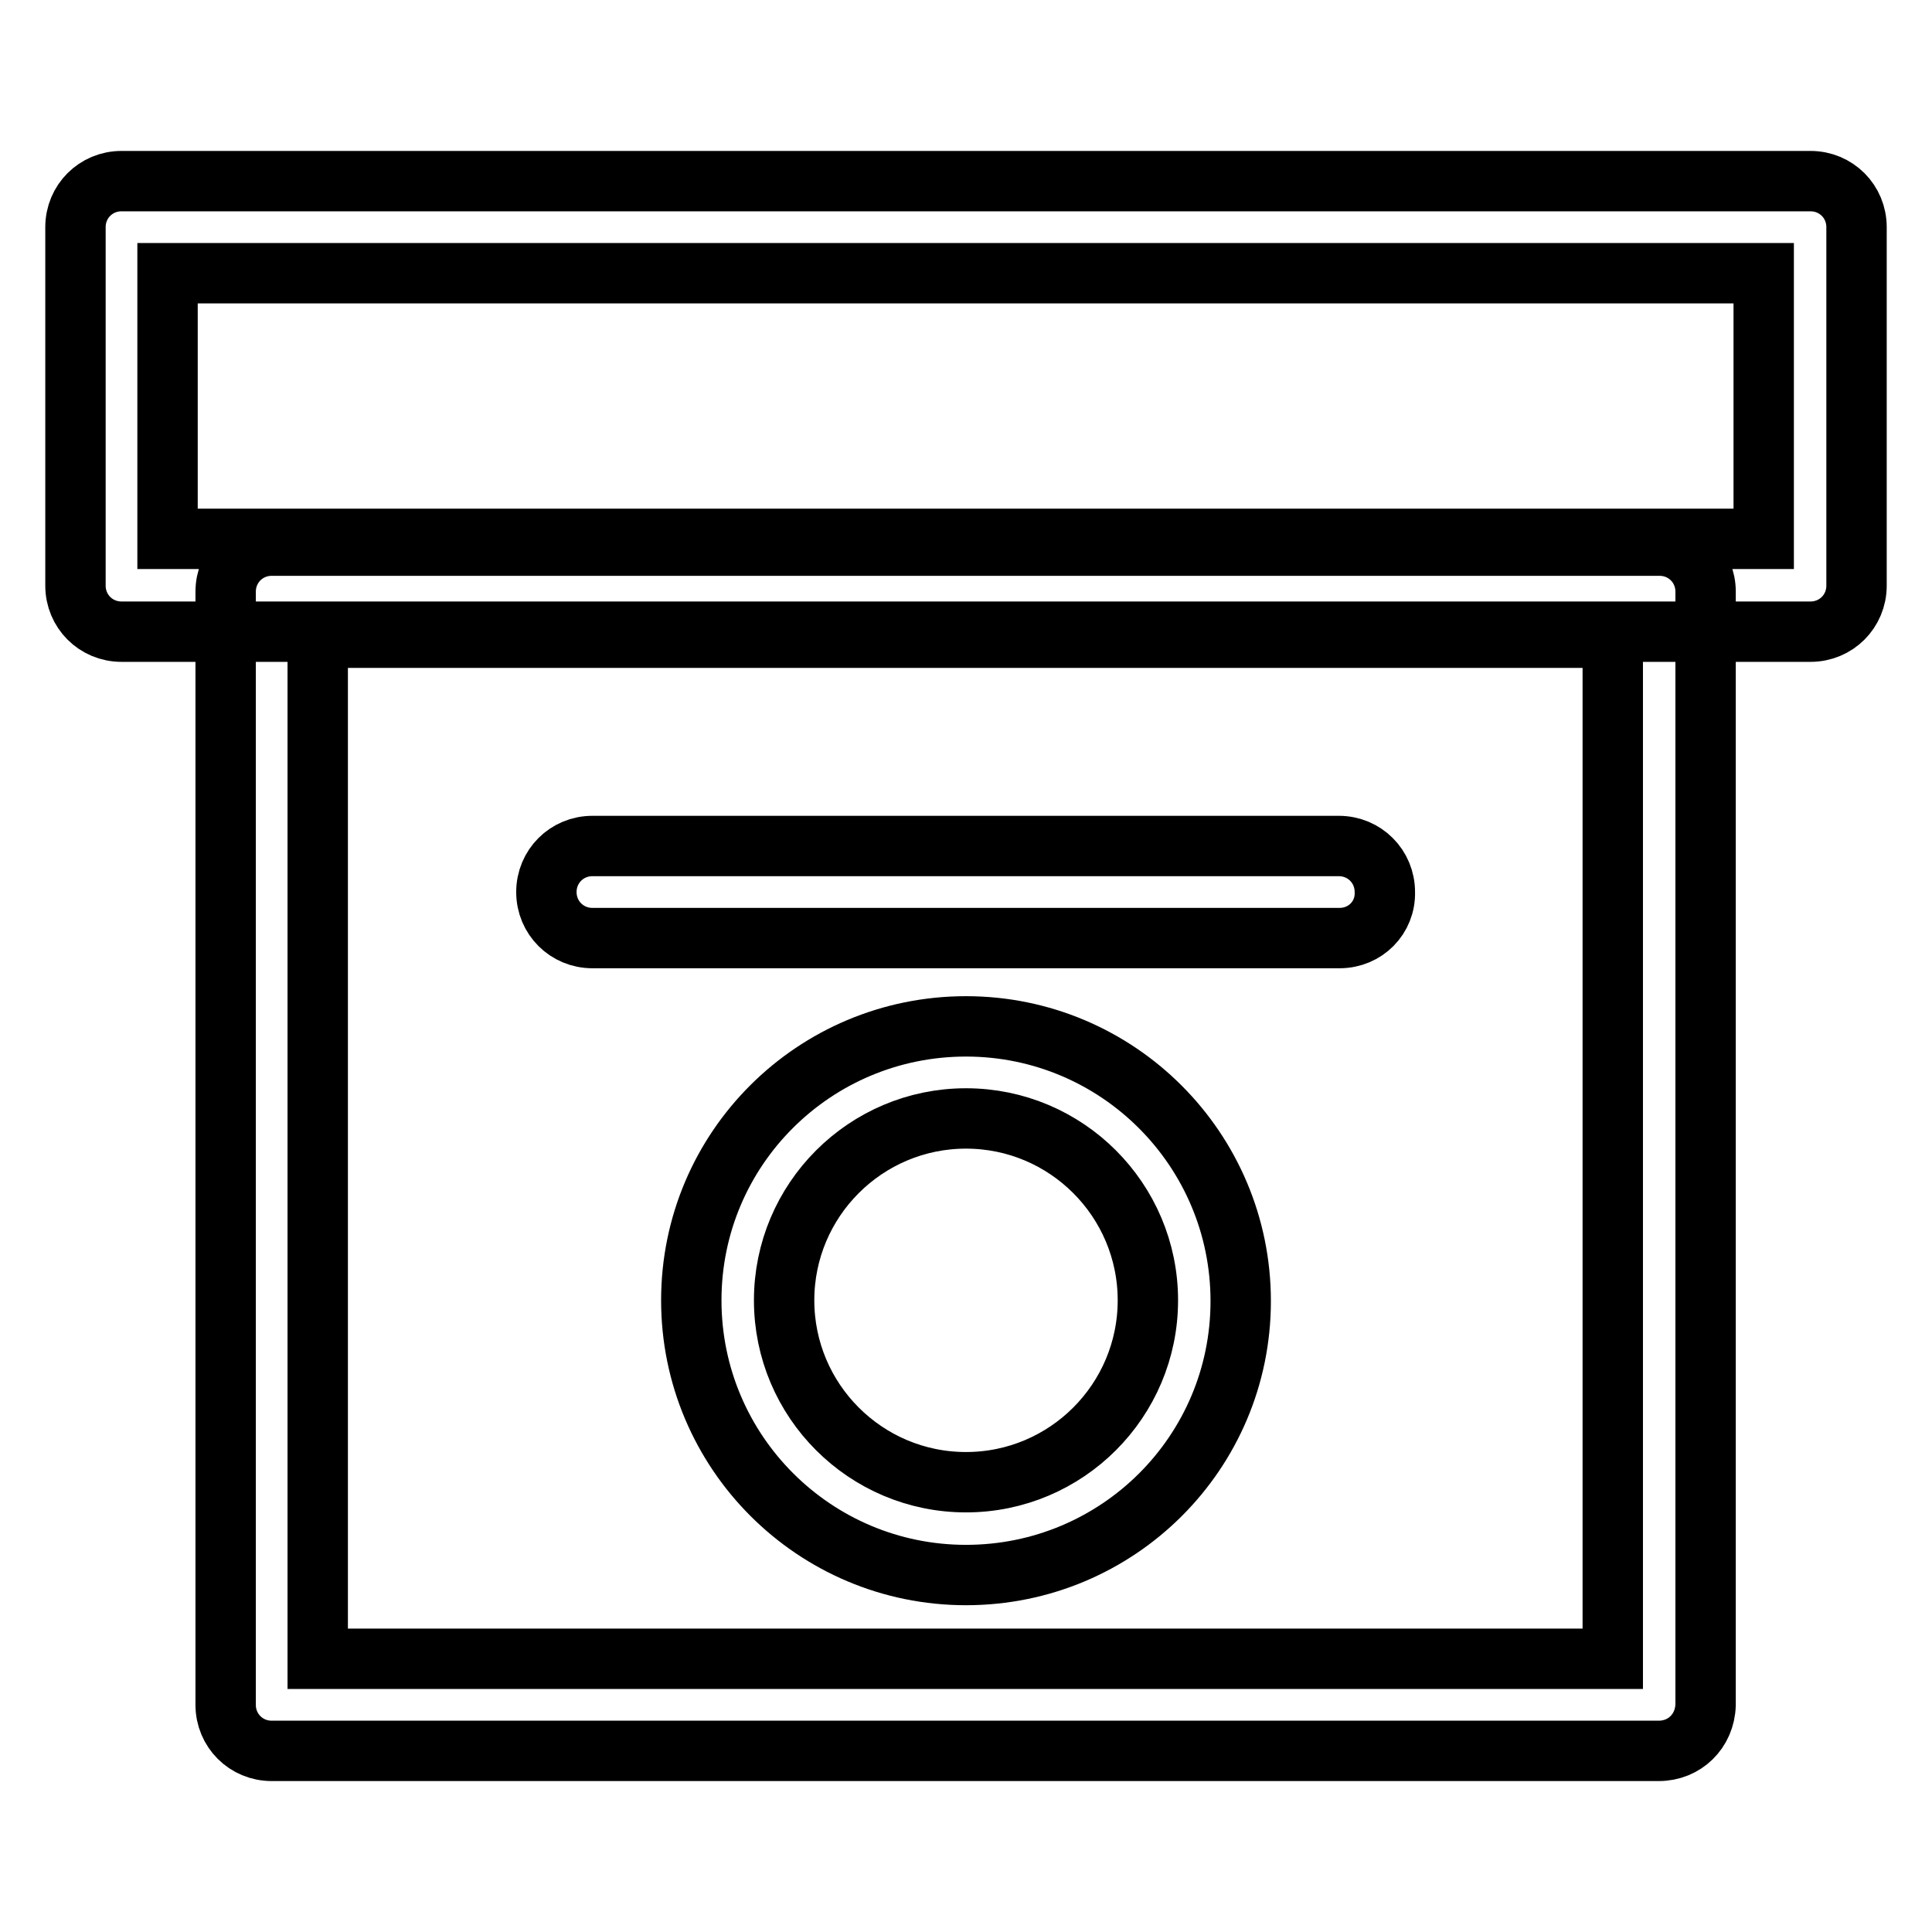
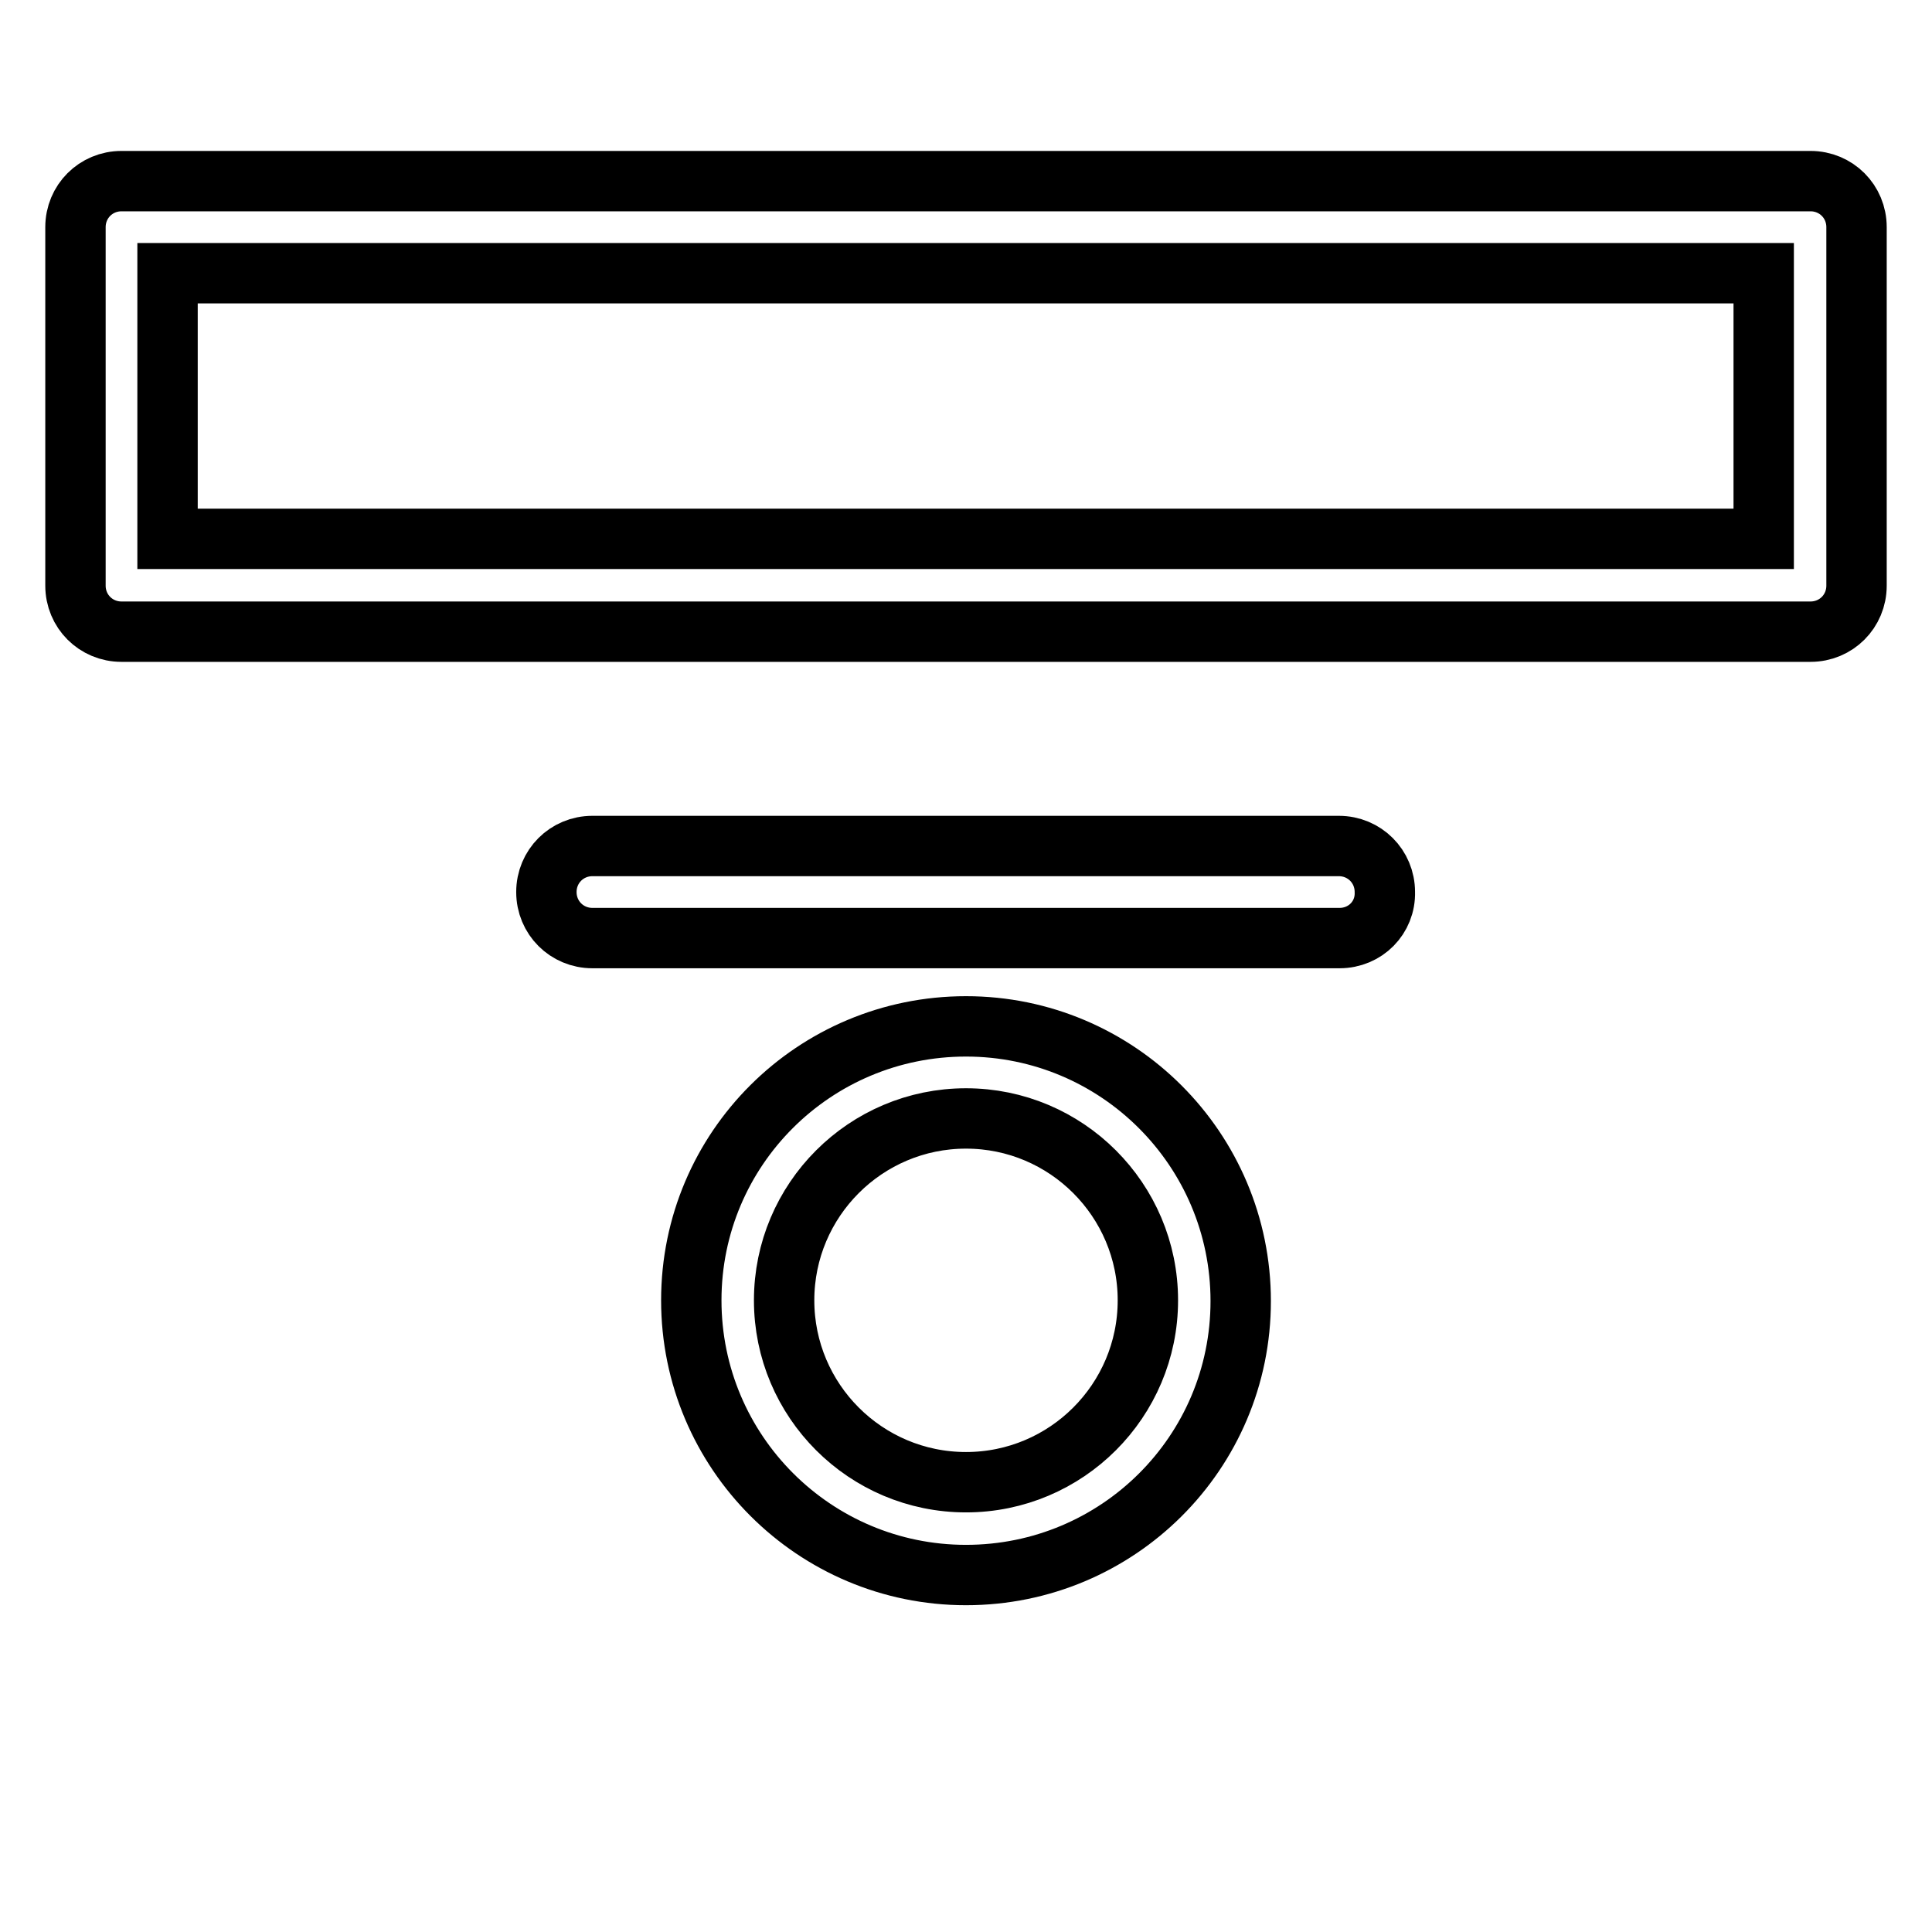
<svg xmlns="http://www.w3.org/2000/svg" version="1.1" x="0px" y="0px" viewBox="0 0 256 256" enable-background="new 0 0 256 256" xml:space="preserve">
  <g>
-     <path stroke-width="8" fill-opacity="0" stroke="#000000" d="M219.8,232H36c-3.4,0-6.1-2.7-6.1-6.1V78.4c0-3.4,2.7-6.1,6.1-6.1h183.9c3.4,0,6.1,2.7,6.1,6.1v147.5 C225.9,229.4,223.2,232,219.8,232z M42.1,219.8h171.6V84.5H42.1V219.8z" />
    <path stroke-width="8" fill-opacity="0" stroke="#000000" d="M239.9,83.7H16.1c-3.4,0-6.1-2.7-6.1-6.1V30.1c0-3.4,2.7-6.1,6.1-6.1h223.8c3.4,0,6.1,2.7,6.1,6.1v47.5 C246,81,243.3,83.7,239.9,83.7z M22.2,71.4h211.5V36.2H22.2V71.4L22.2,71.4z M177.5,124.3H78.5c-3.4,0-6.1-2.7-6.1-6.1 c0-3.4,2.7-6.1,6.1-6.1h98.9c3.4,0,6.1,2.7,6.1,6.1C183.6,121.6,180.9,124.3,177.5,124.3L177.5,124.3z M128,208.7 c-20.1,0-36.4-16.3-36.4-36.4S107.9,136,128,136c20.1,0,36.4,16.3,36.4,36.4S148.1,208.7,128,208.7L128,208.7z M128,148.2 c-13.3,0-24.1,10.8-24.1,24.1c0,13.3,10.8,24.1,24.1,24.1s24.1-10.8,24.1-24.1C152.1,159,141.3,148.2,128,148.2z" />
  </g>
</svg>